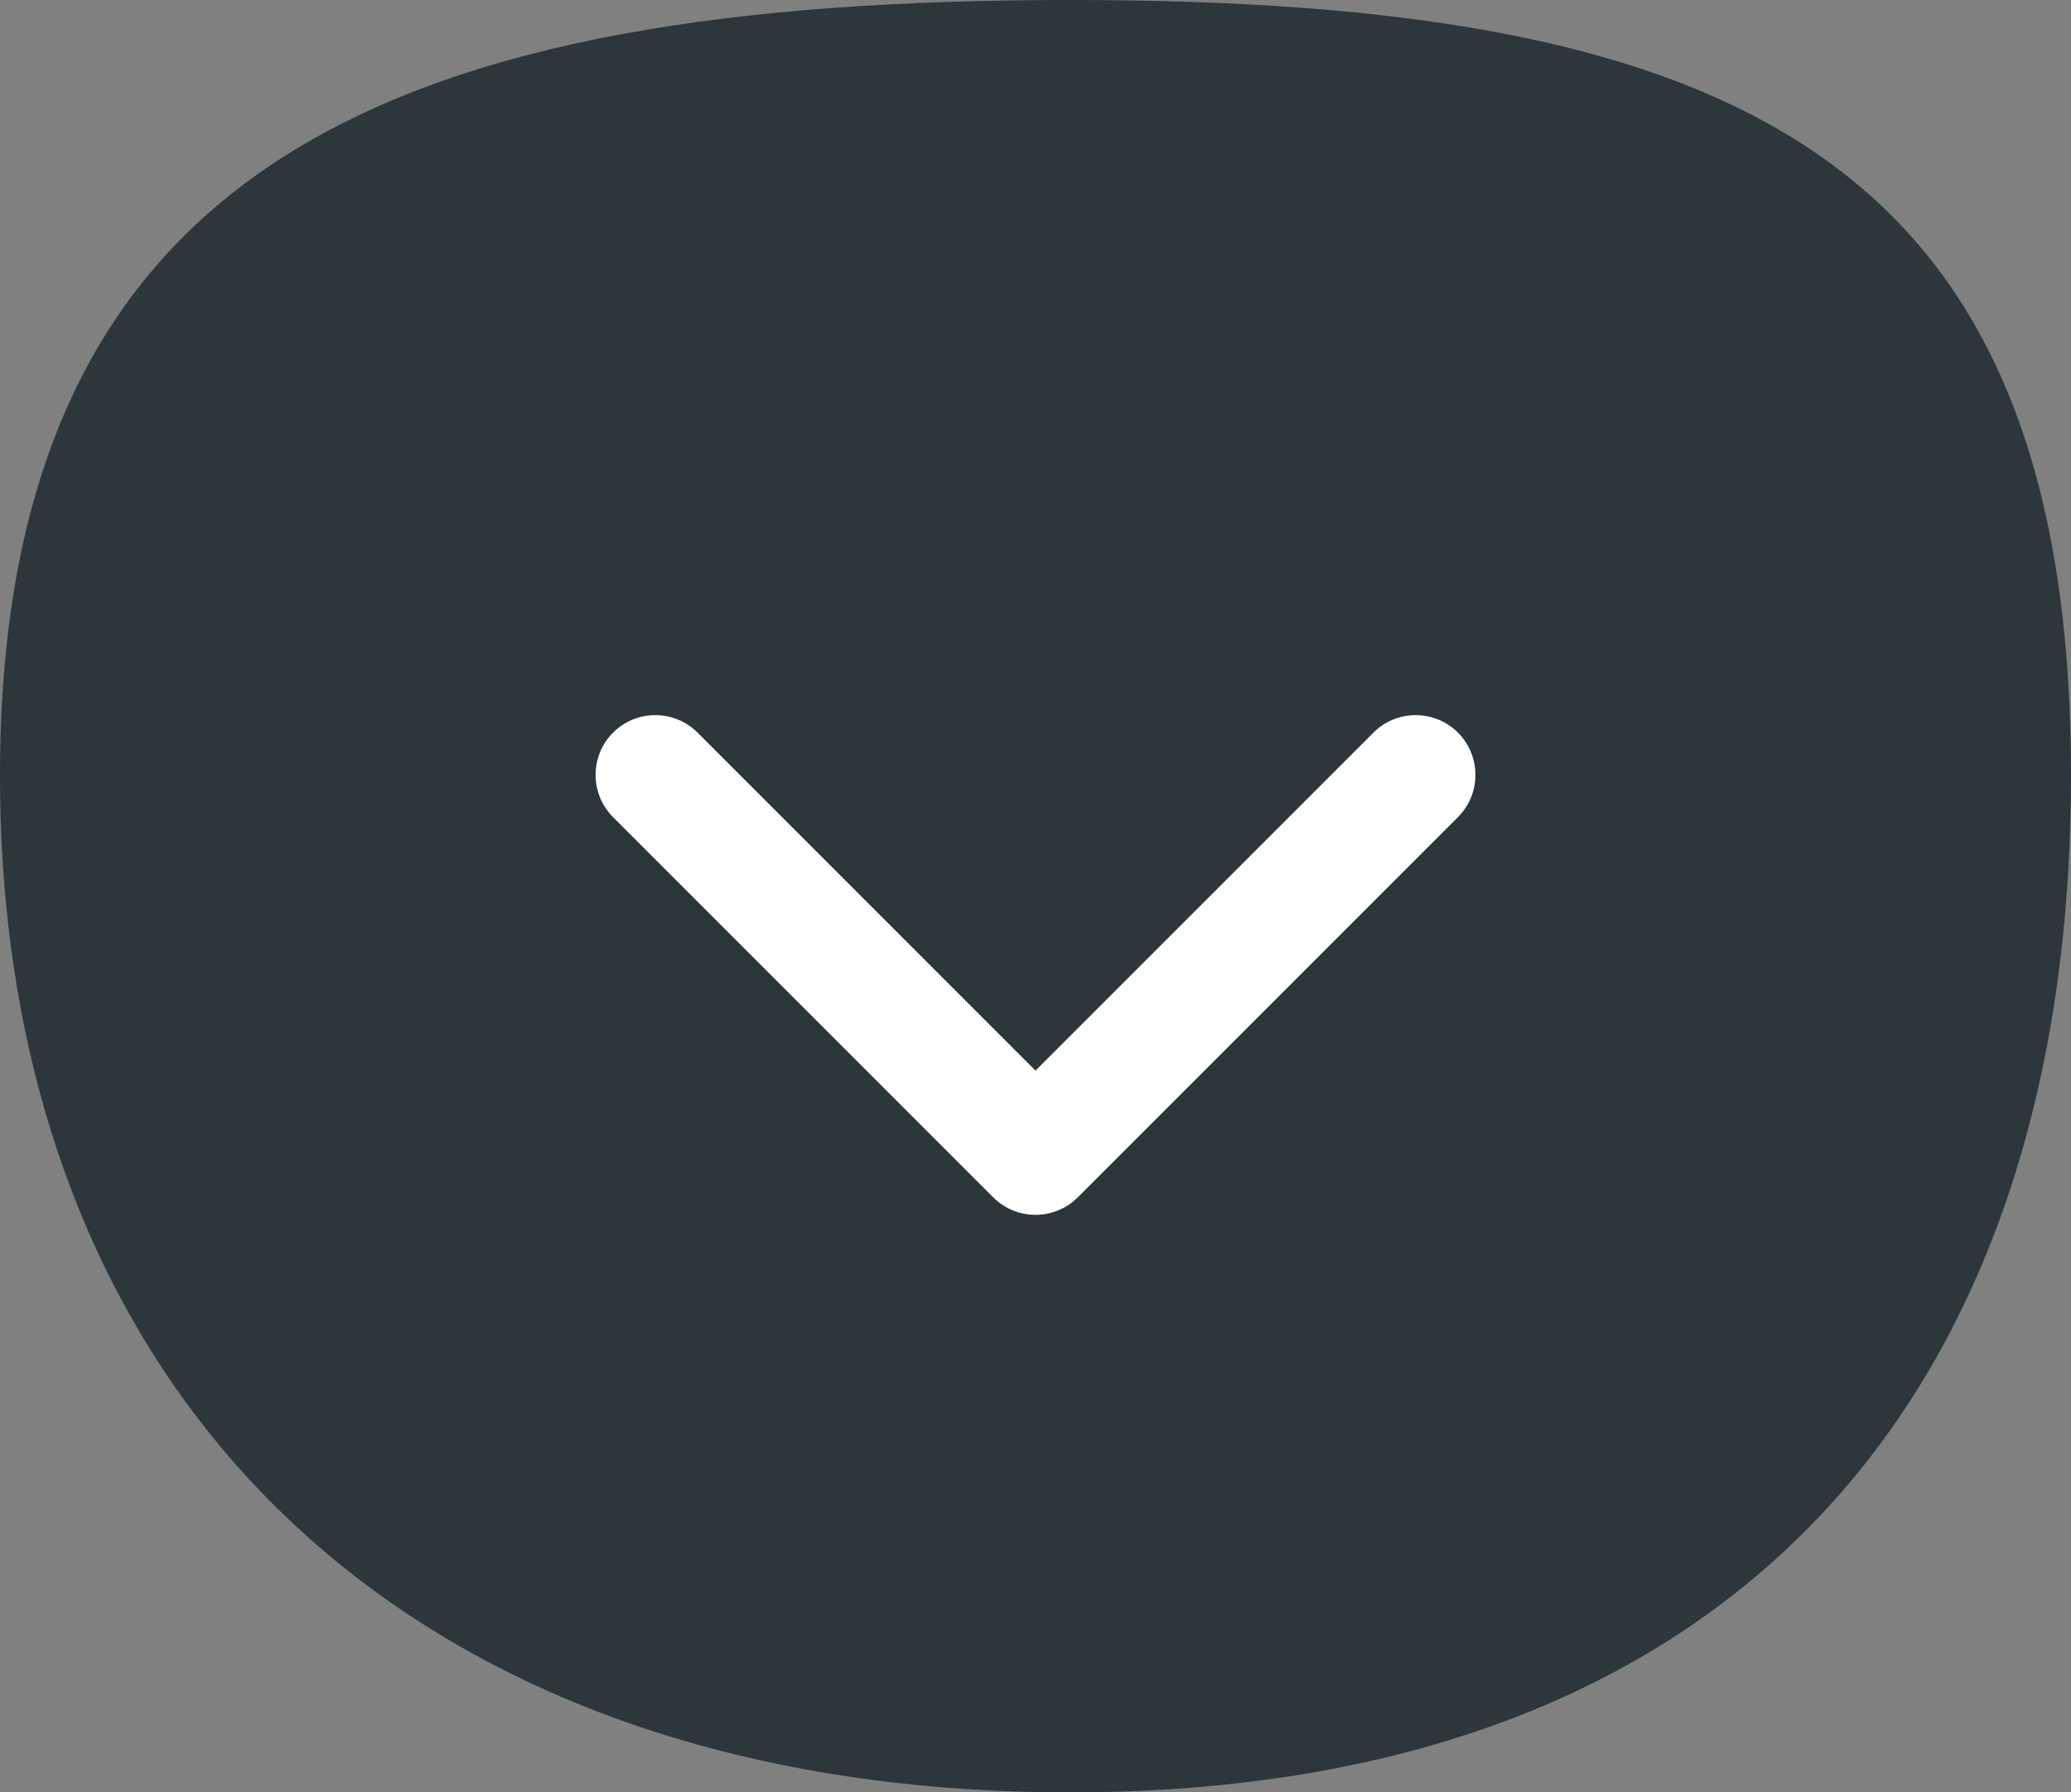
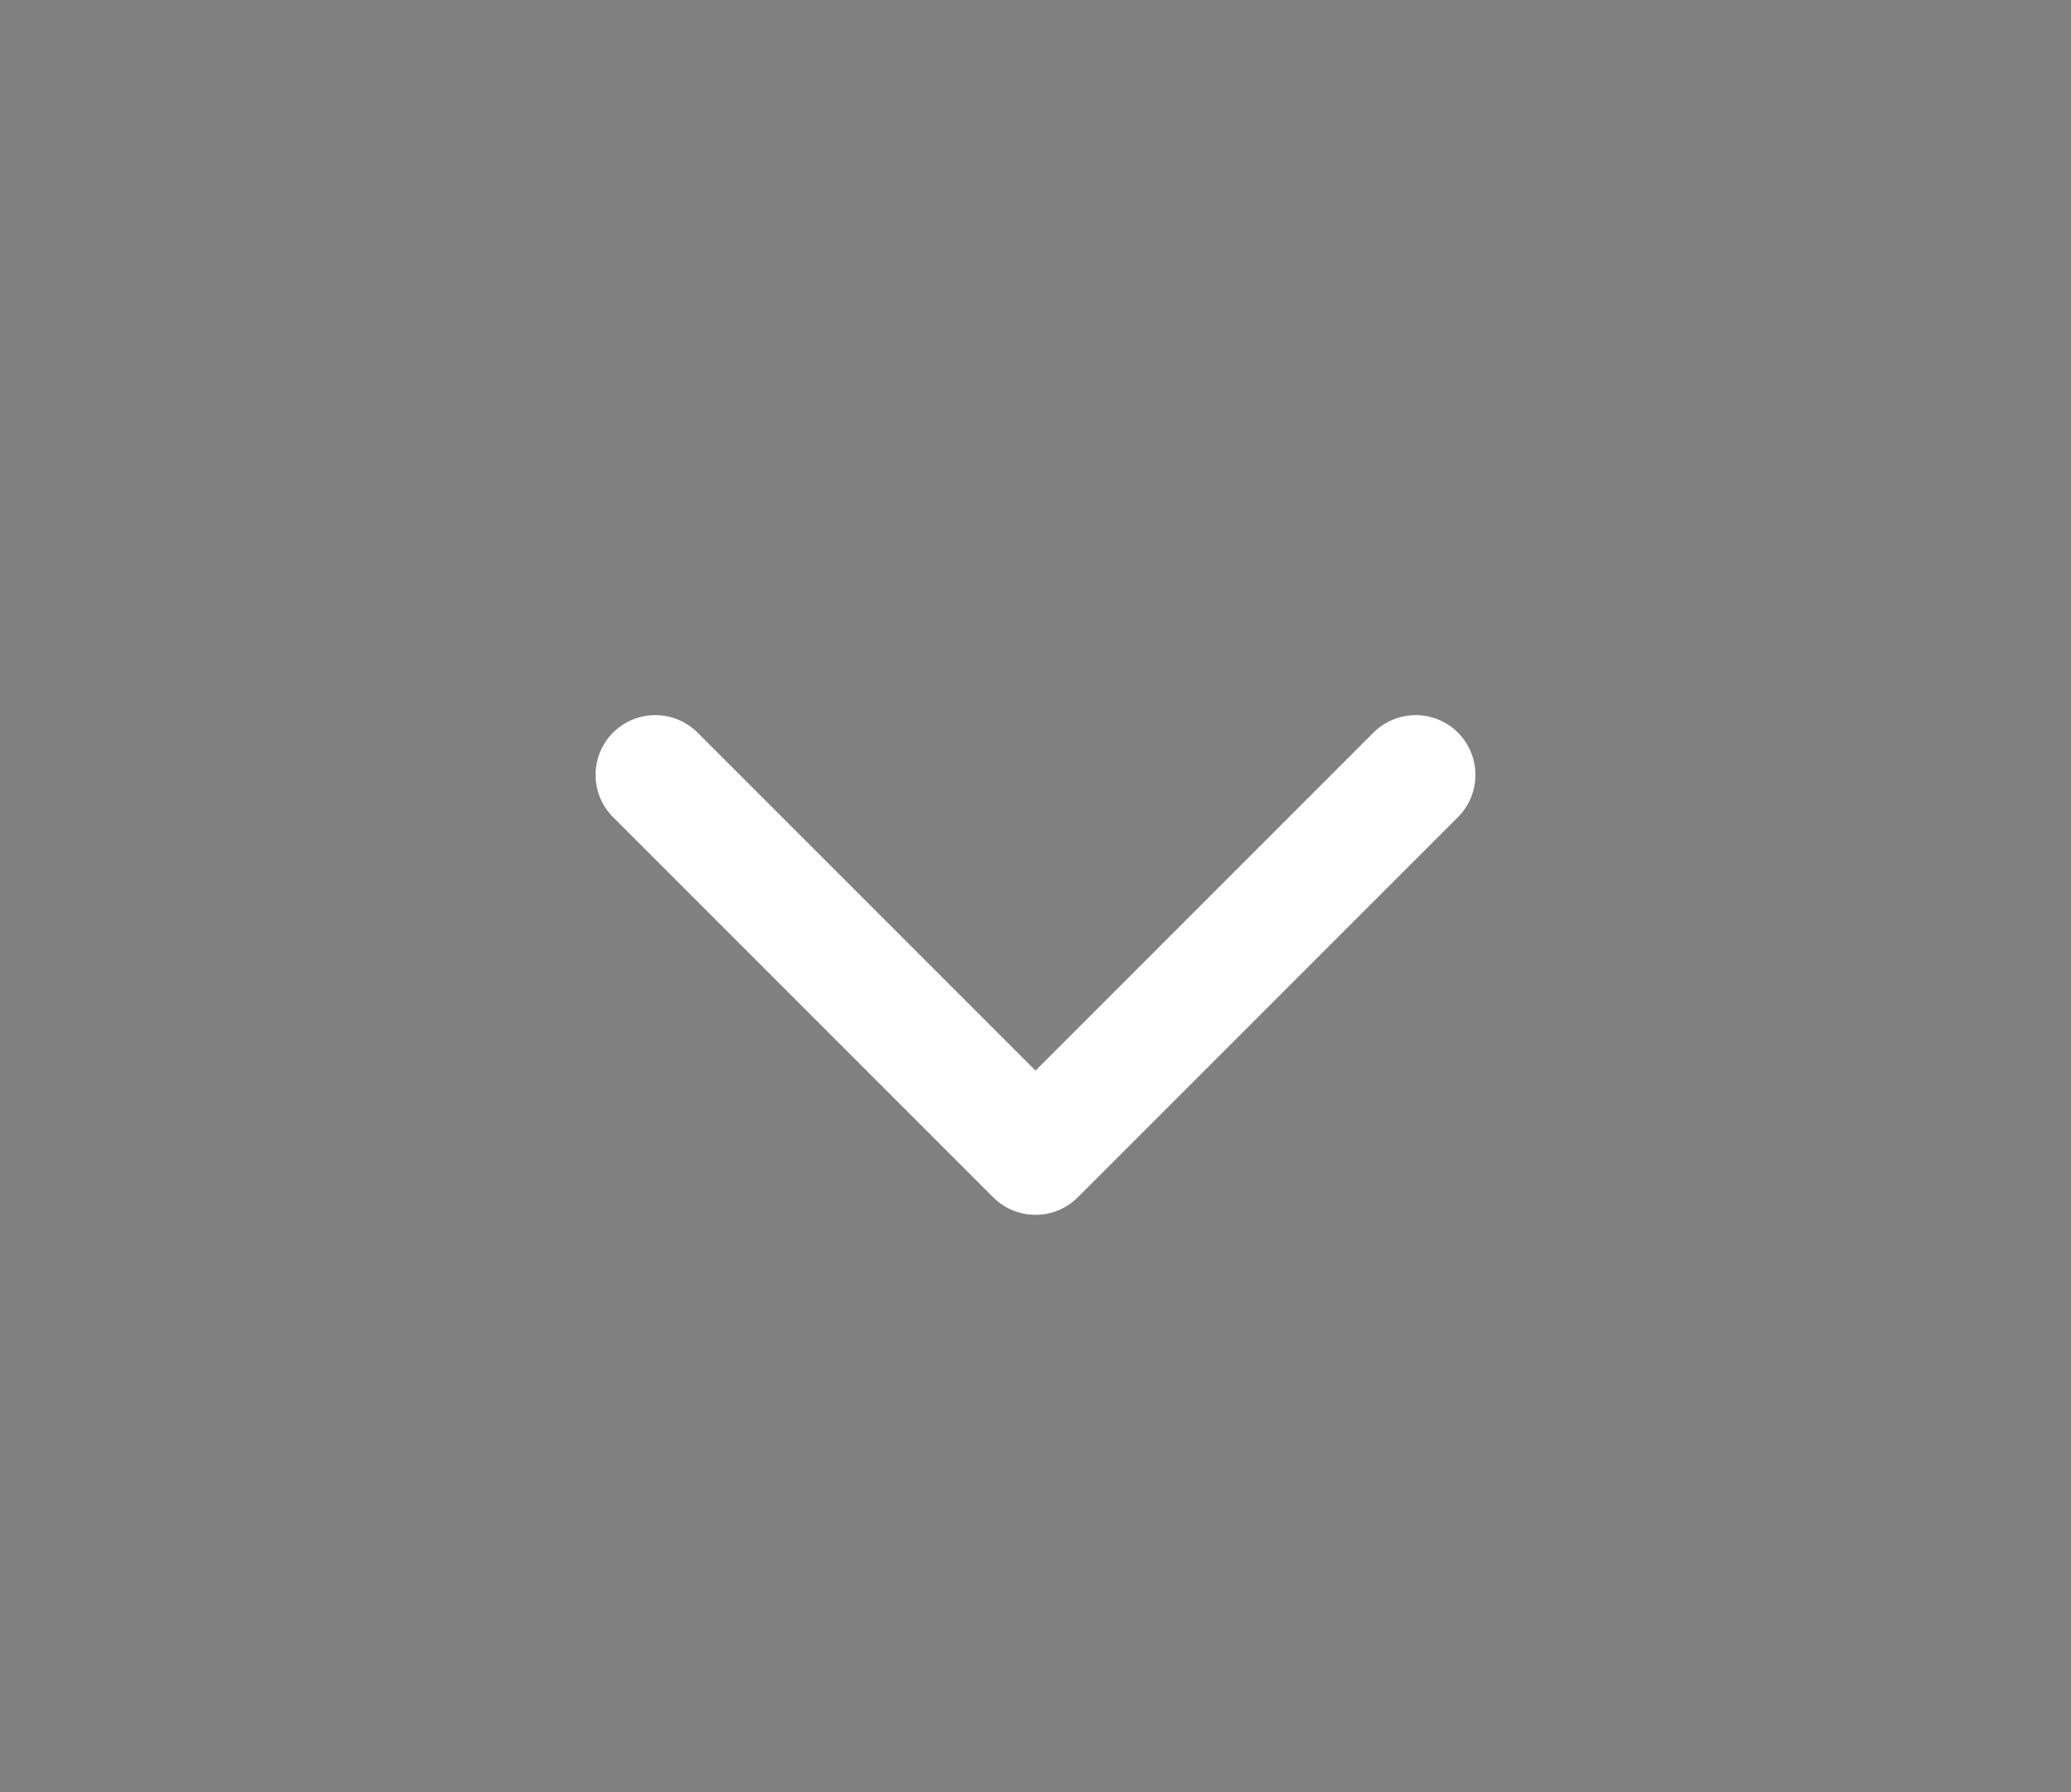
<svg xmlns="http://www.w3.org/2000/svg" width="52" height="45" viewBox="0 0 52 45" fill="none">
  <rect x="0" y="0" width="52" height="45" fill="#808080" stroke="none" />
-   <path d="M52 19.471C52 35.004 43.566 45 26.852 45C10.139 45 0 35.004 0 19.471C0 3.938 10.139 0 26.852 0C43.566 0 52 3.938 52 19.471Z" fill="#2D363A" />
  <path d="M24.939 30.061C25.525 30.646 26.475 30.646 27.061 30.061L36.607 20.515C37.192 19.929 37.192 18.979 36.607 18.393C36.021 17.808 35.071 17.808 34.485 18.393L26 26.879L17.515 18.393C16.929 17.808 15.979 17.808 15.393 18.393C14.808 18.979 14.808 19.929 15.393 20.515L24.939 30.061ZM24.5 28V29H27.5V28H24.5Z" fill="white" />
</svg>